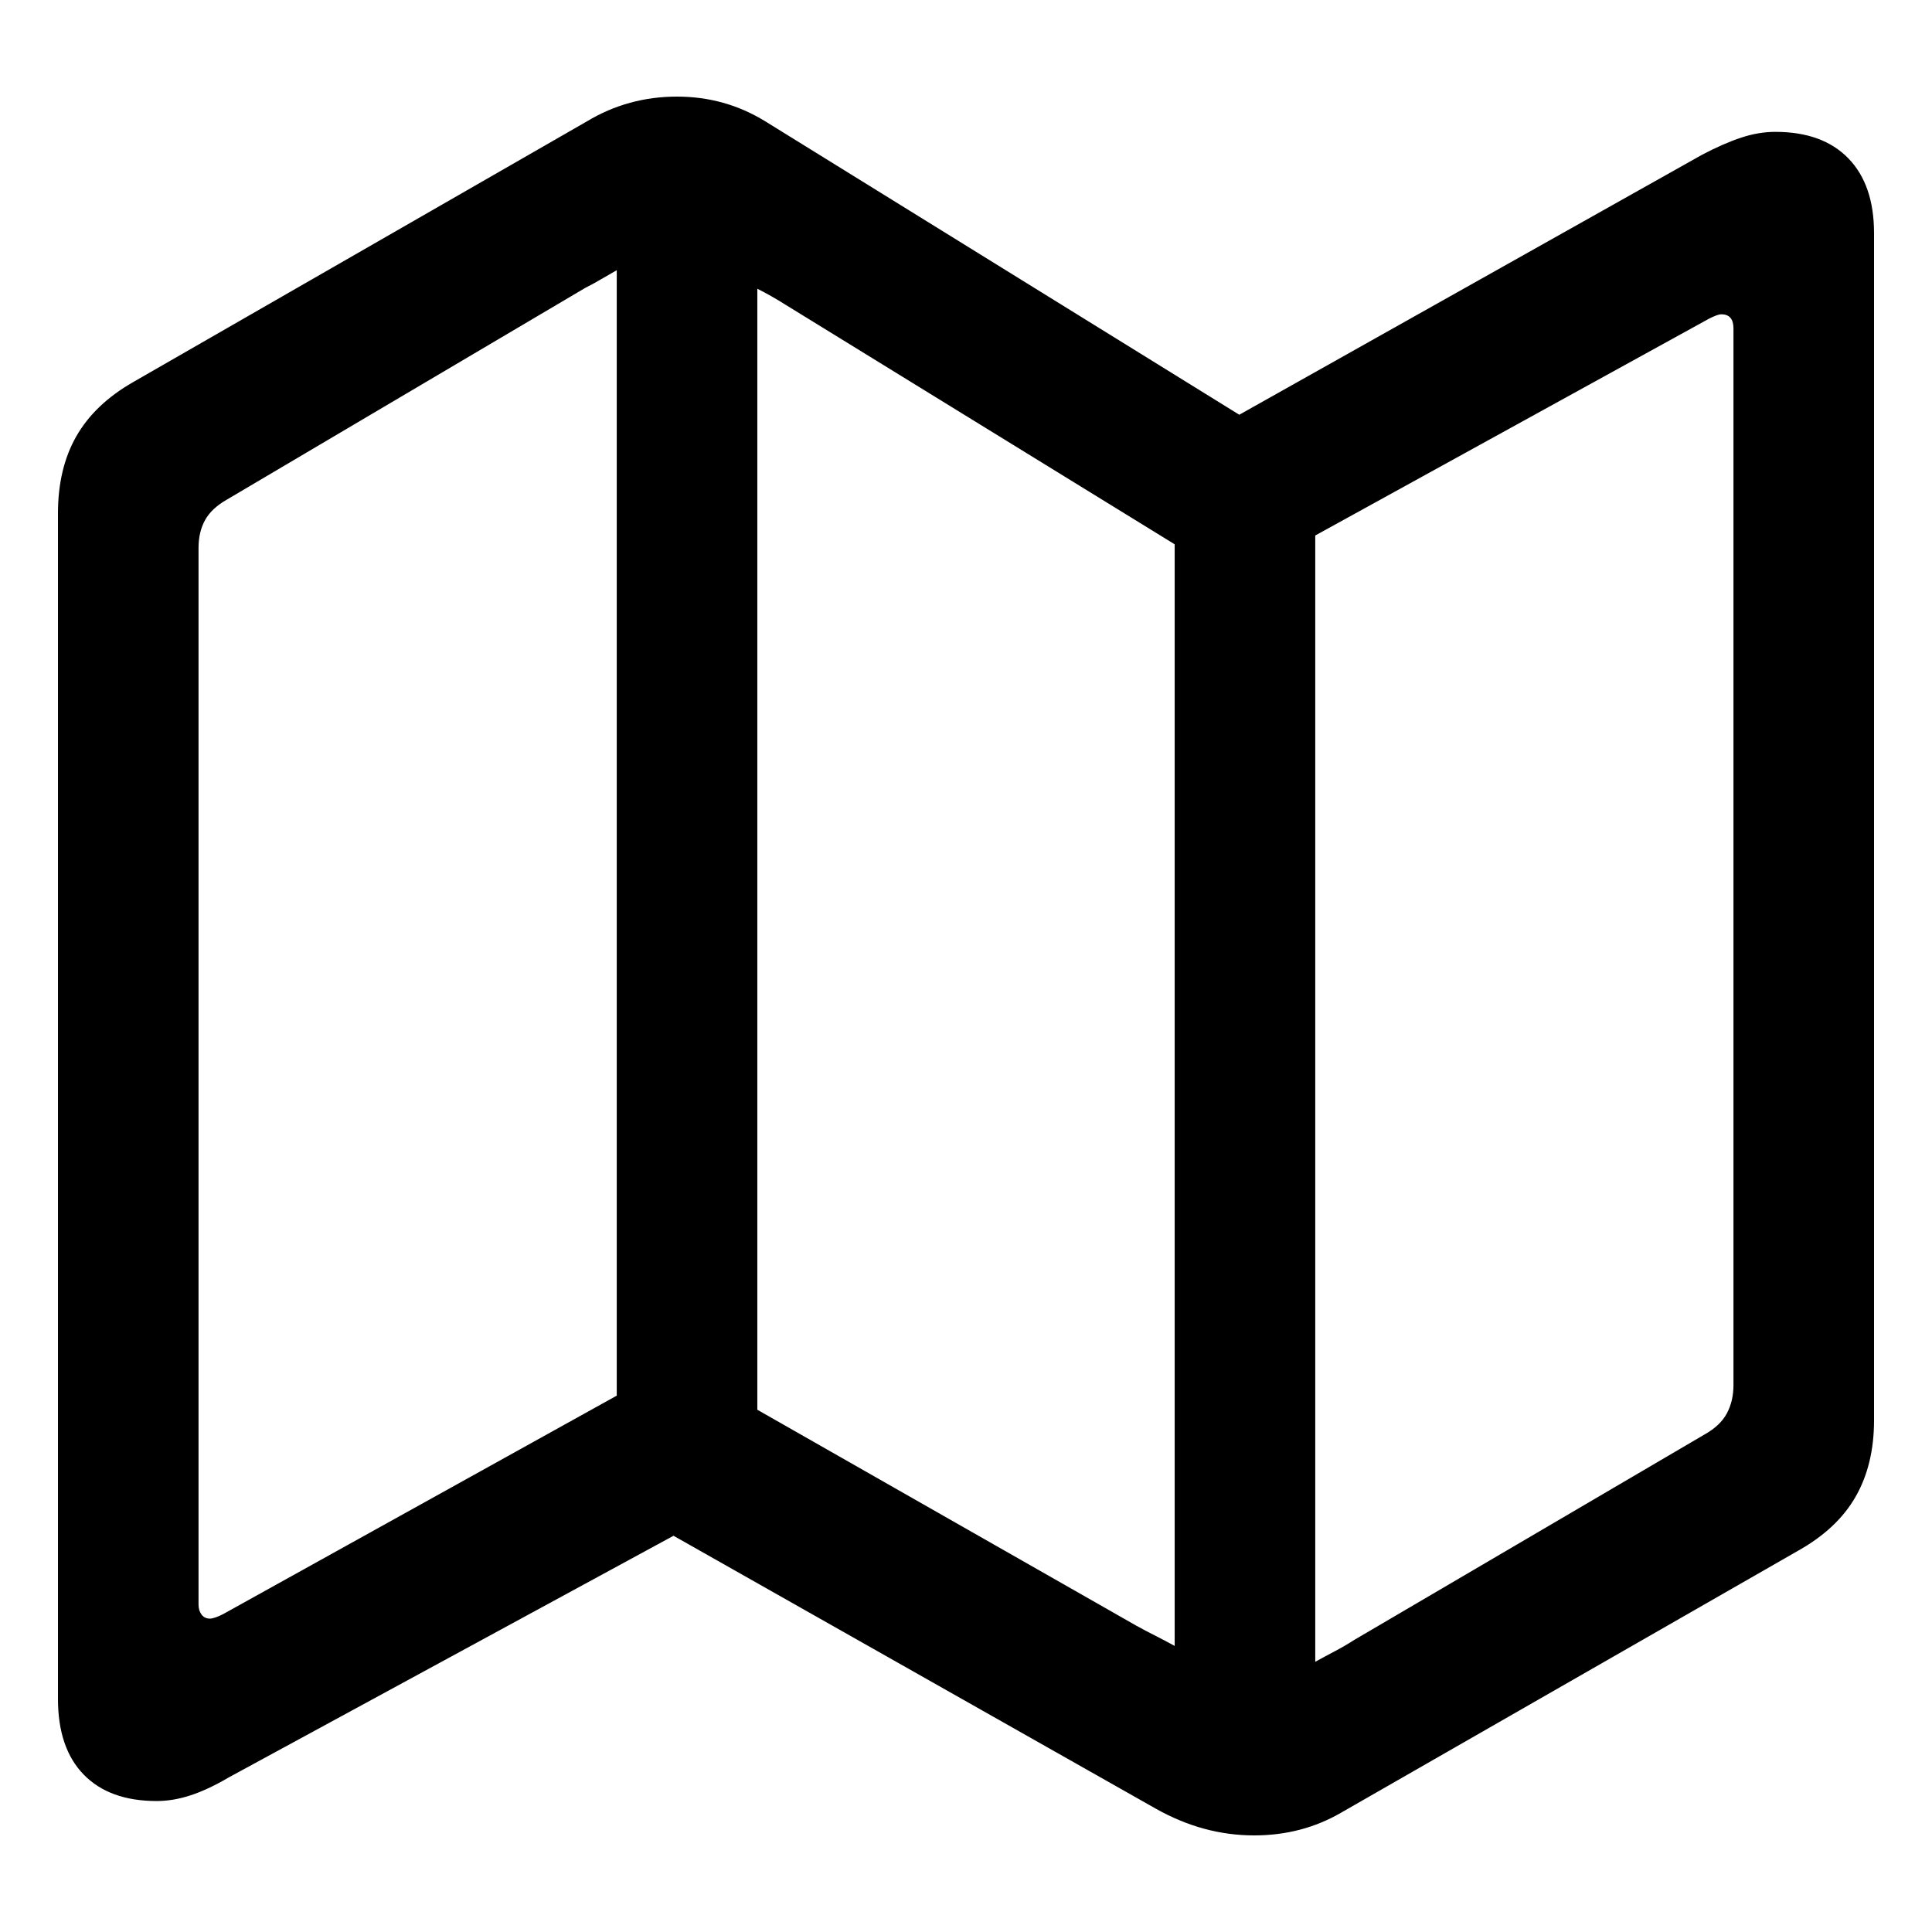
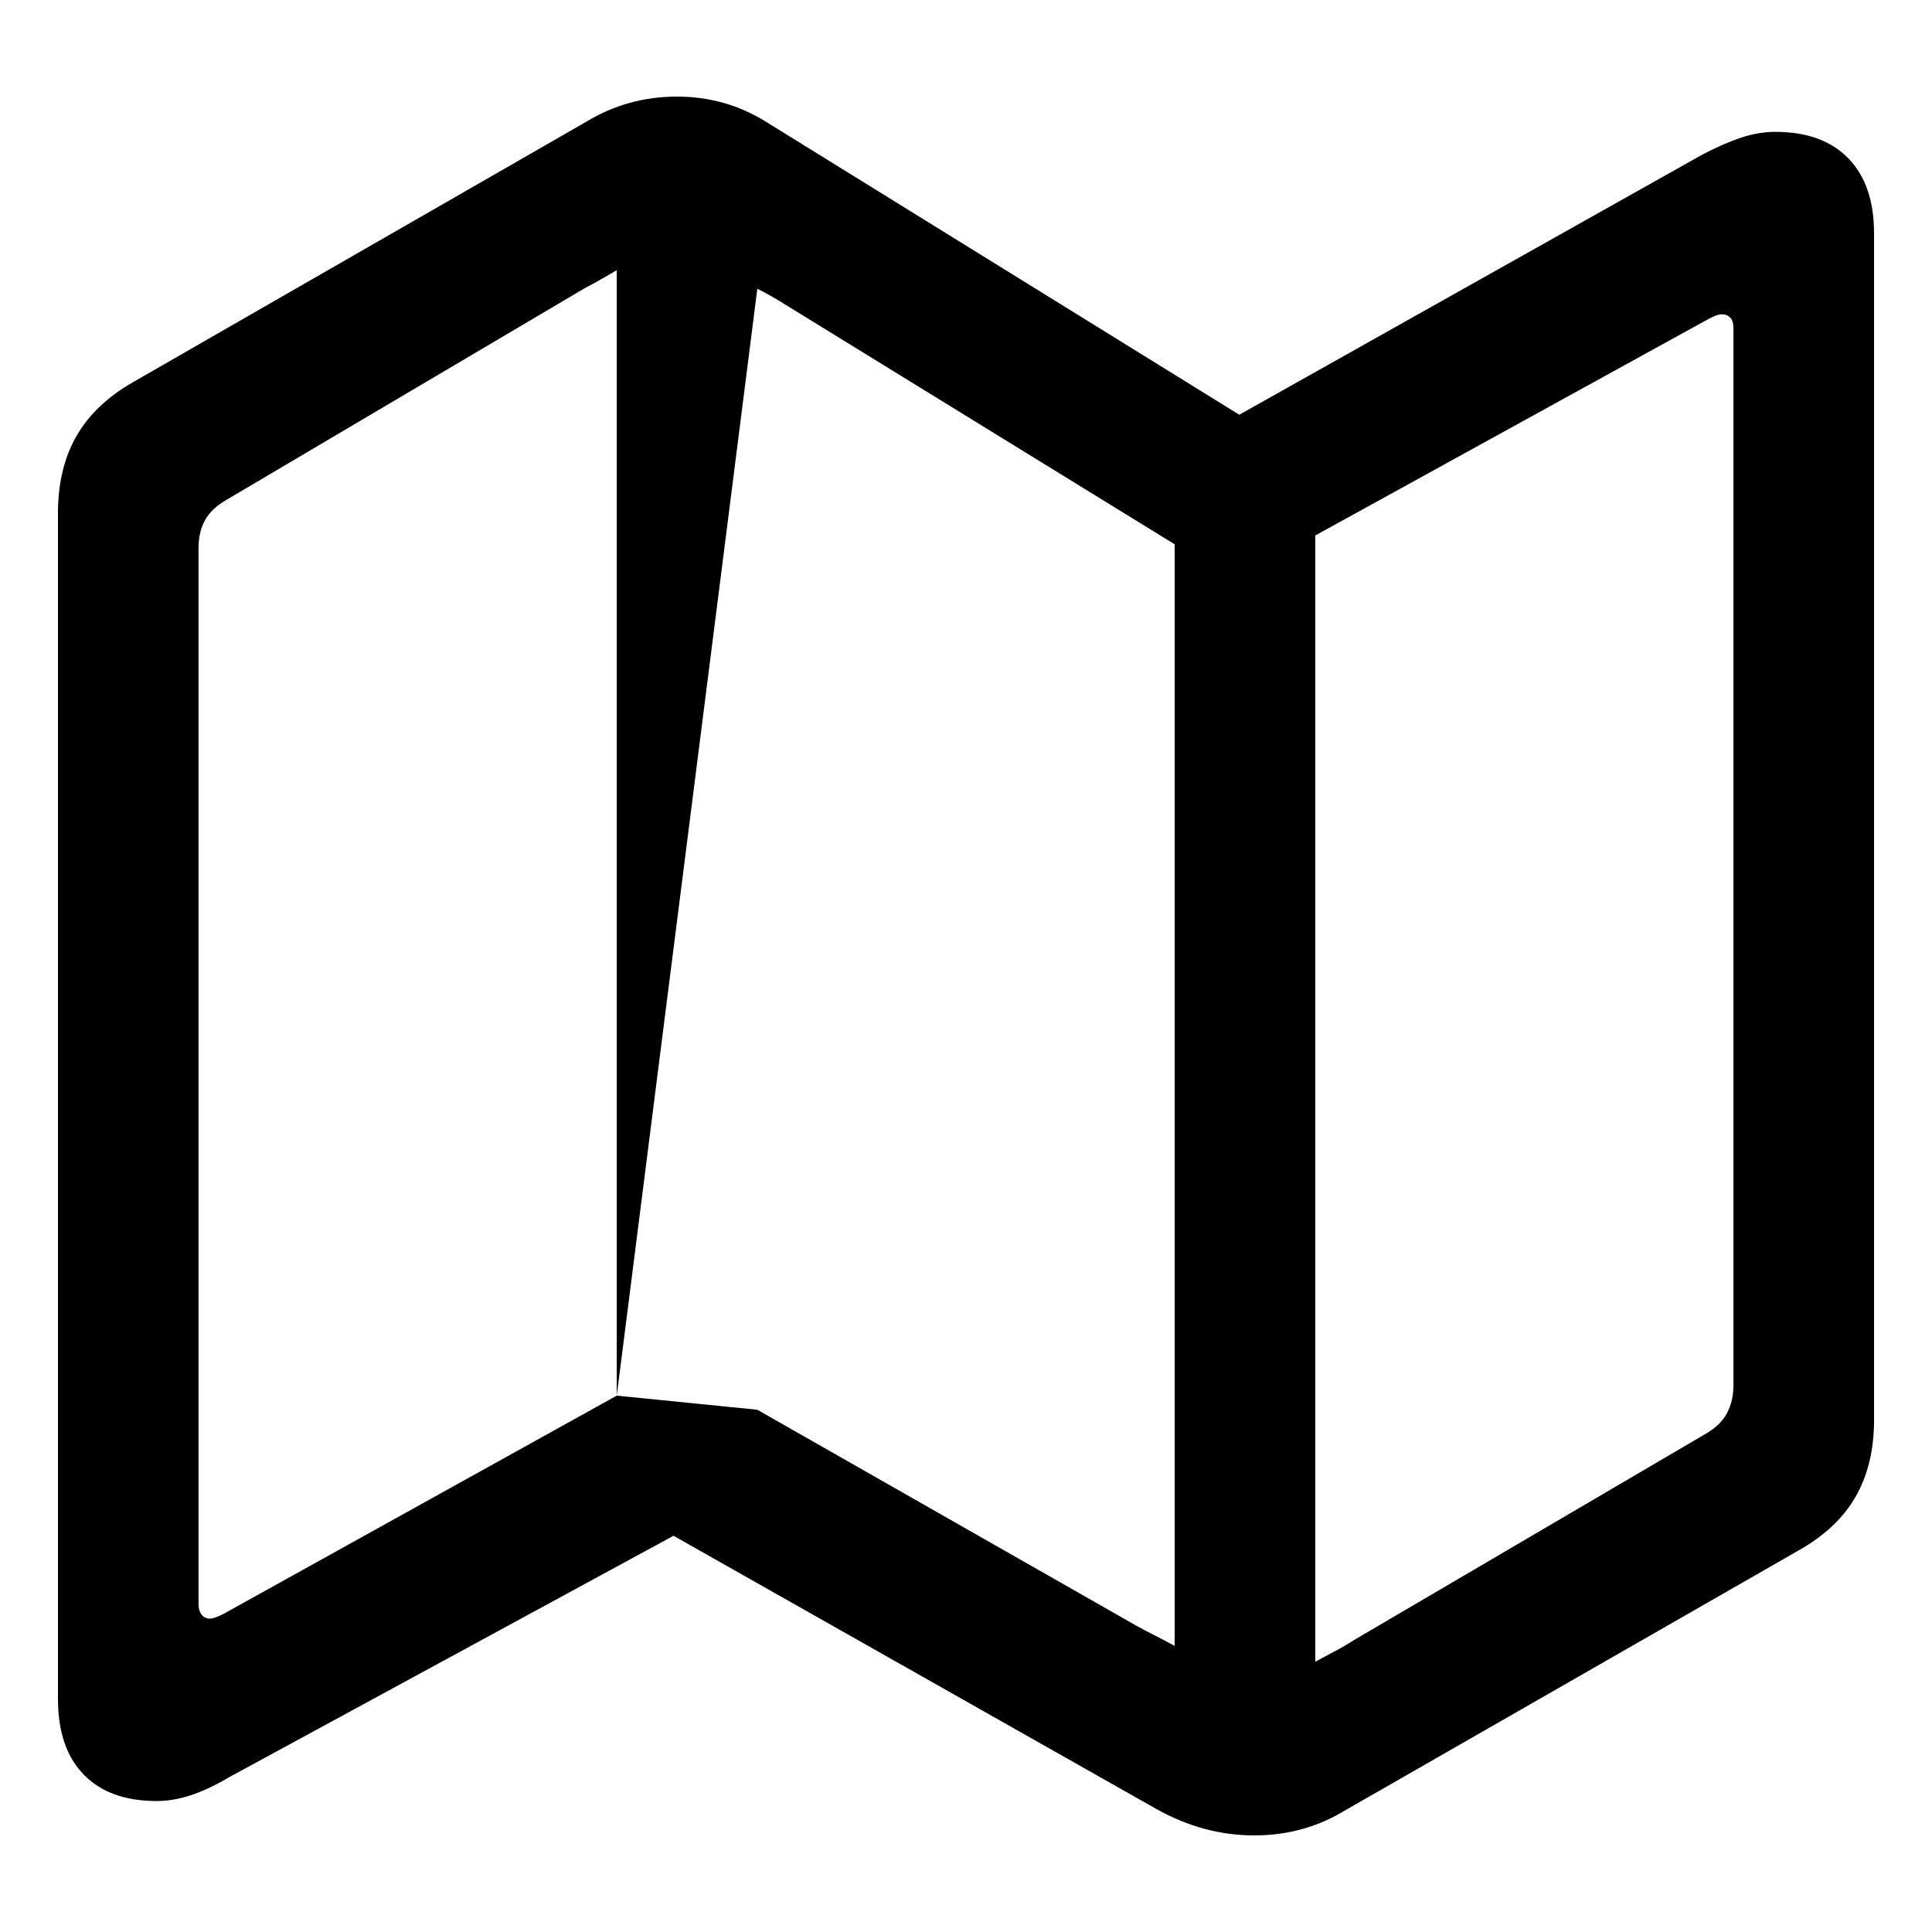
<svg xmlns="http://www.w3.org/2000/svg" width="100px" height="100px" viewBox="0 0 100 100" version="1.1">
  <title>map</title>
  <g id="map" stroke="none" stroke-width="1" fill="none" fill-rule="evenodd">
    <g id="􀙊" transform="translate(3, 5)" fill="#000000" fill-rule="nonzero">
-       <path d="M5.107,88.221 C5.679,88.221 6.267,88.122 6.869,87.924 C7.472,87.727 8.135,87.415 8.858,86.989 L31.861,74.491 L56.852,88.632 C58.479,89.544 60.166,90 61.913,90 C63.571,90 65.077,89.605 66.433,88.814 L90.068,75.266 C91.424,74.506 92.418,73.571 93.051,72.461 C93.684,71.351 94,70.035 94,68.515 L94,7.07 C94,5.398 93.556,4.105 92.667,3.193 C91.778,2.281 90.52,1.825 88.893,1.825 C88.321,1.825 87.733,1.923 87.131,2.121 C86.528,2.319 85.85,2.615 85.097,3.011 L61.145,16.467 L36.606,1.277 C35.22,0.426 33.698,0 32.041,0 C30.354,0 28.803,0.426 27.387,1.277 L3.887,14.78 C2.561,15.54 1.582,16.475 0.949,17.585 C0.316,18.695 0,20.025 0,21.576 L0,82.93 C0,84.633 0.444,85.94 1.333,86.853 C2.222,87.765 3.48,88.221 5.107,88.221 Z M28.923,67.238 L8.541,78.55 C8.24,78.702 8.014,78.779 7.863,78.779 C7.683,78.779 7.54,78.71 7.434,78.573 C7.329,78.436 7.276,78.262 7.276,78.049 L7.276,23.355 C7.276,22.808 7.389,22.329 7.615,21.918 C7.841,21.508 8.225,21.151 8.767,20.846 L27.296,9.899 C27.597,9.747 27.876,9.595 28.132,9.442 C28.388,9.29 28.652,9.138 28.923,8.986 L28.923,67.238 Z M36.199,67.968 L36.199,9.944 C36.44,10.066 36.681,10.195 36.922,10.332 C37.163,10.469 37.404,10.613 37.645,10.765 L57.801,23.173 L57.801,80.193 C57.47,80.01 57.138,79.835 56.807,79.668 C56.475,79.501 56.144,79.326 55.812,79.143 L36.199,67.968 Z M65.077,81.014 L65.077,22.717 L85.459,11.495 C85.76,11.343 85.971,11.267 86.091,11.267 C86.302,11.267 86.46,11.328 86.566,11.45 C86.671,11.571 86.724,11.754 86.724,11.997 L86.724,66.69 C86.724,67.238 86.611,67.724 86.385,68.15 C86.159,68.576 85.775,68.941 85.233,69.245 L67.111,79.873 C66.779,80.086 66.44,80.284 66.094,80.466 C65.747,80.649 65.408,80.831 65.077,81.014 Z" id="Shape" />
+       <path d="M5.107,88.221 C5.679,88.221 6.267,88.122 6.869,87.924 C7.472,87.727 8.135,87.415 8.858,86.989 L31.861,74.491 L56.852,88.632 C58.479,89.544 60.166,90 61.913,90 C63.571,90 65.077,89.605 66.433,88.814 L90.068,75.266 C91.424,74.506 92.418,73.571 93.051,72.461 C93.684,71.351 94,70.035 94,68.515 L94,7.07 C94,5.398 93.556,4.105 92.667,3.193 C91.778,2.281 90.52,1.825 88.893,1.825 C88.321,1.825 87.733,1.923 87.131,2.121 C86.528,2.319 85.85,2.615 85.097,3.011 L61.145,16.467 L36.606,1.277 C35.22,0.426 33.698,0 32.041,0 C30.354,0 28.803,0.426 27.387,1.277 L3.887,14.78 C2.561,15.54 1.582,16.475 0.949,17.585 C0.316,18.695 0,20.025 0,21.576 L0,82.93 C0,84.633 0.444,85.94 1.333,86.853 C2.222,87.765 3.48,88.221 5.107,88.221 Z M28.923,67.238 L8.541,78.55 C8.24,78.702 8.014,78.779 7.863,78.779 C7.683,78.779 7.54,78.71 7.434,78.573 C7.329,78.436 7.276,78.262 7.276,78.049 L7.276,23.355 C7.276,22.808 7.389,22.329 7.615,21.918 C7.841,21.508 8.225,21.151 8.767,20.846 L27.296,9.899 C27.597,9.747 27.876,9.595 28.132,9.442 C28.388,9.29 28.652,9.138 28.923,8.986 L28.923,67.238 Z L36.199,9.944 C36.44,10.066 36.681,10.195 36.922,10.332 C37.163,10.469 37.404,10.613 37.645,10.765 L57.801,23.173 L57.801,80.193 C57.47,80.01 57.138,79.835 56.807,79.668 C56.475,79.501 56.144,79.326 55.812,79.143 L36.199,67.968 Z M65.077,81.014 L65.077,22.717 L85.459,11.495 C85.76,11.343 85.971,11.267 86.091,11.267 C86.302,11.267 86.46,11.328 86.566,11.45 C86.671,11.571 86.724,11.754 86.724,11.997 L86.724,66.69 C86.724,67.238 86.611,67.724 86.385,68.15 C86.159,68.576 85.775,68.941 85.233,69.245 L67.111,79.873 C66.779,80.086 66.44,80.284 66.094,80.466 C65.747,80.649 65.408,80.831 65.077,81.014 Z" id="Shape" />
    </g>
  </g>
</svg>